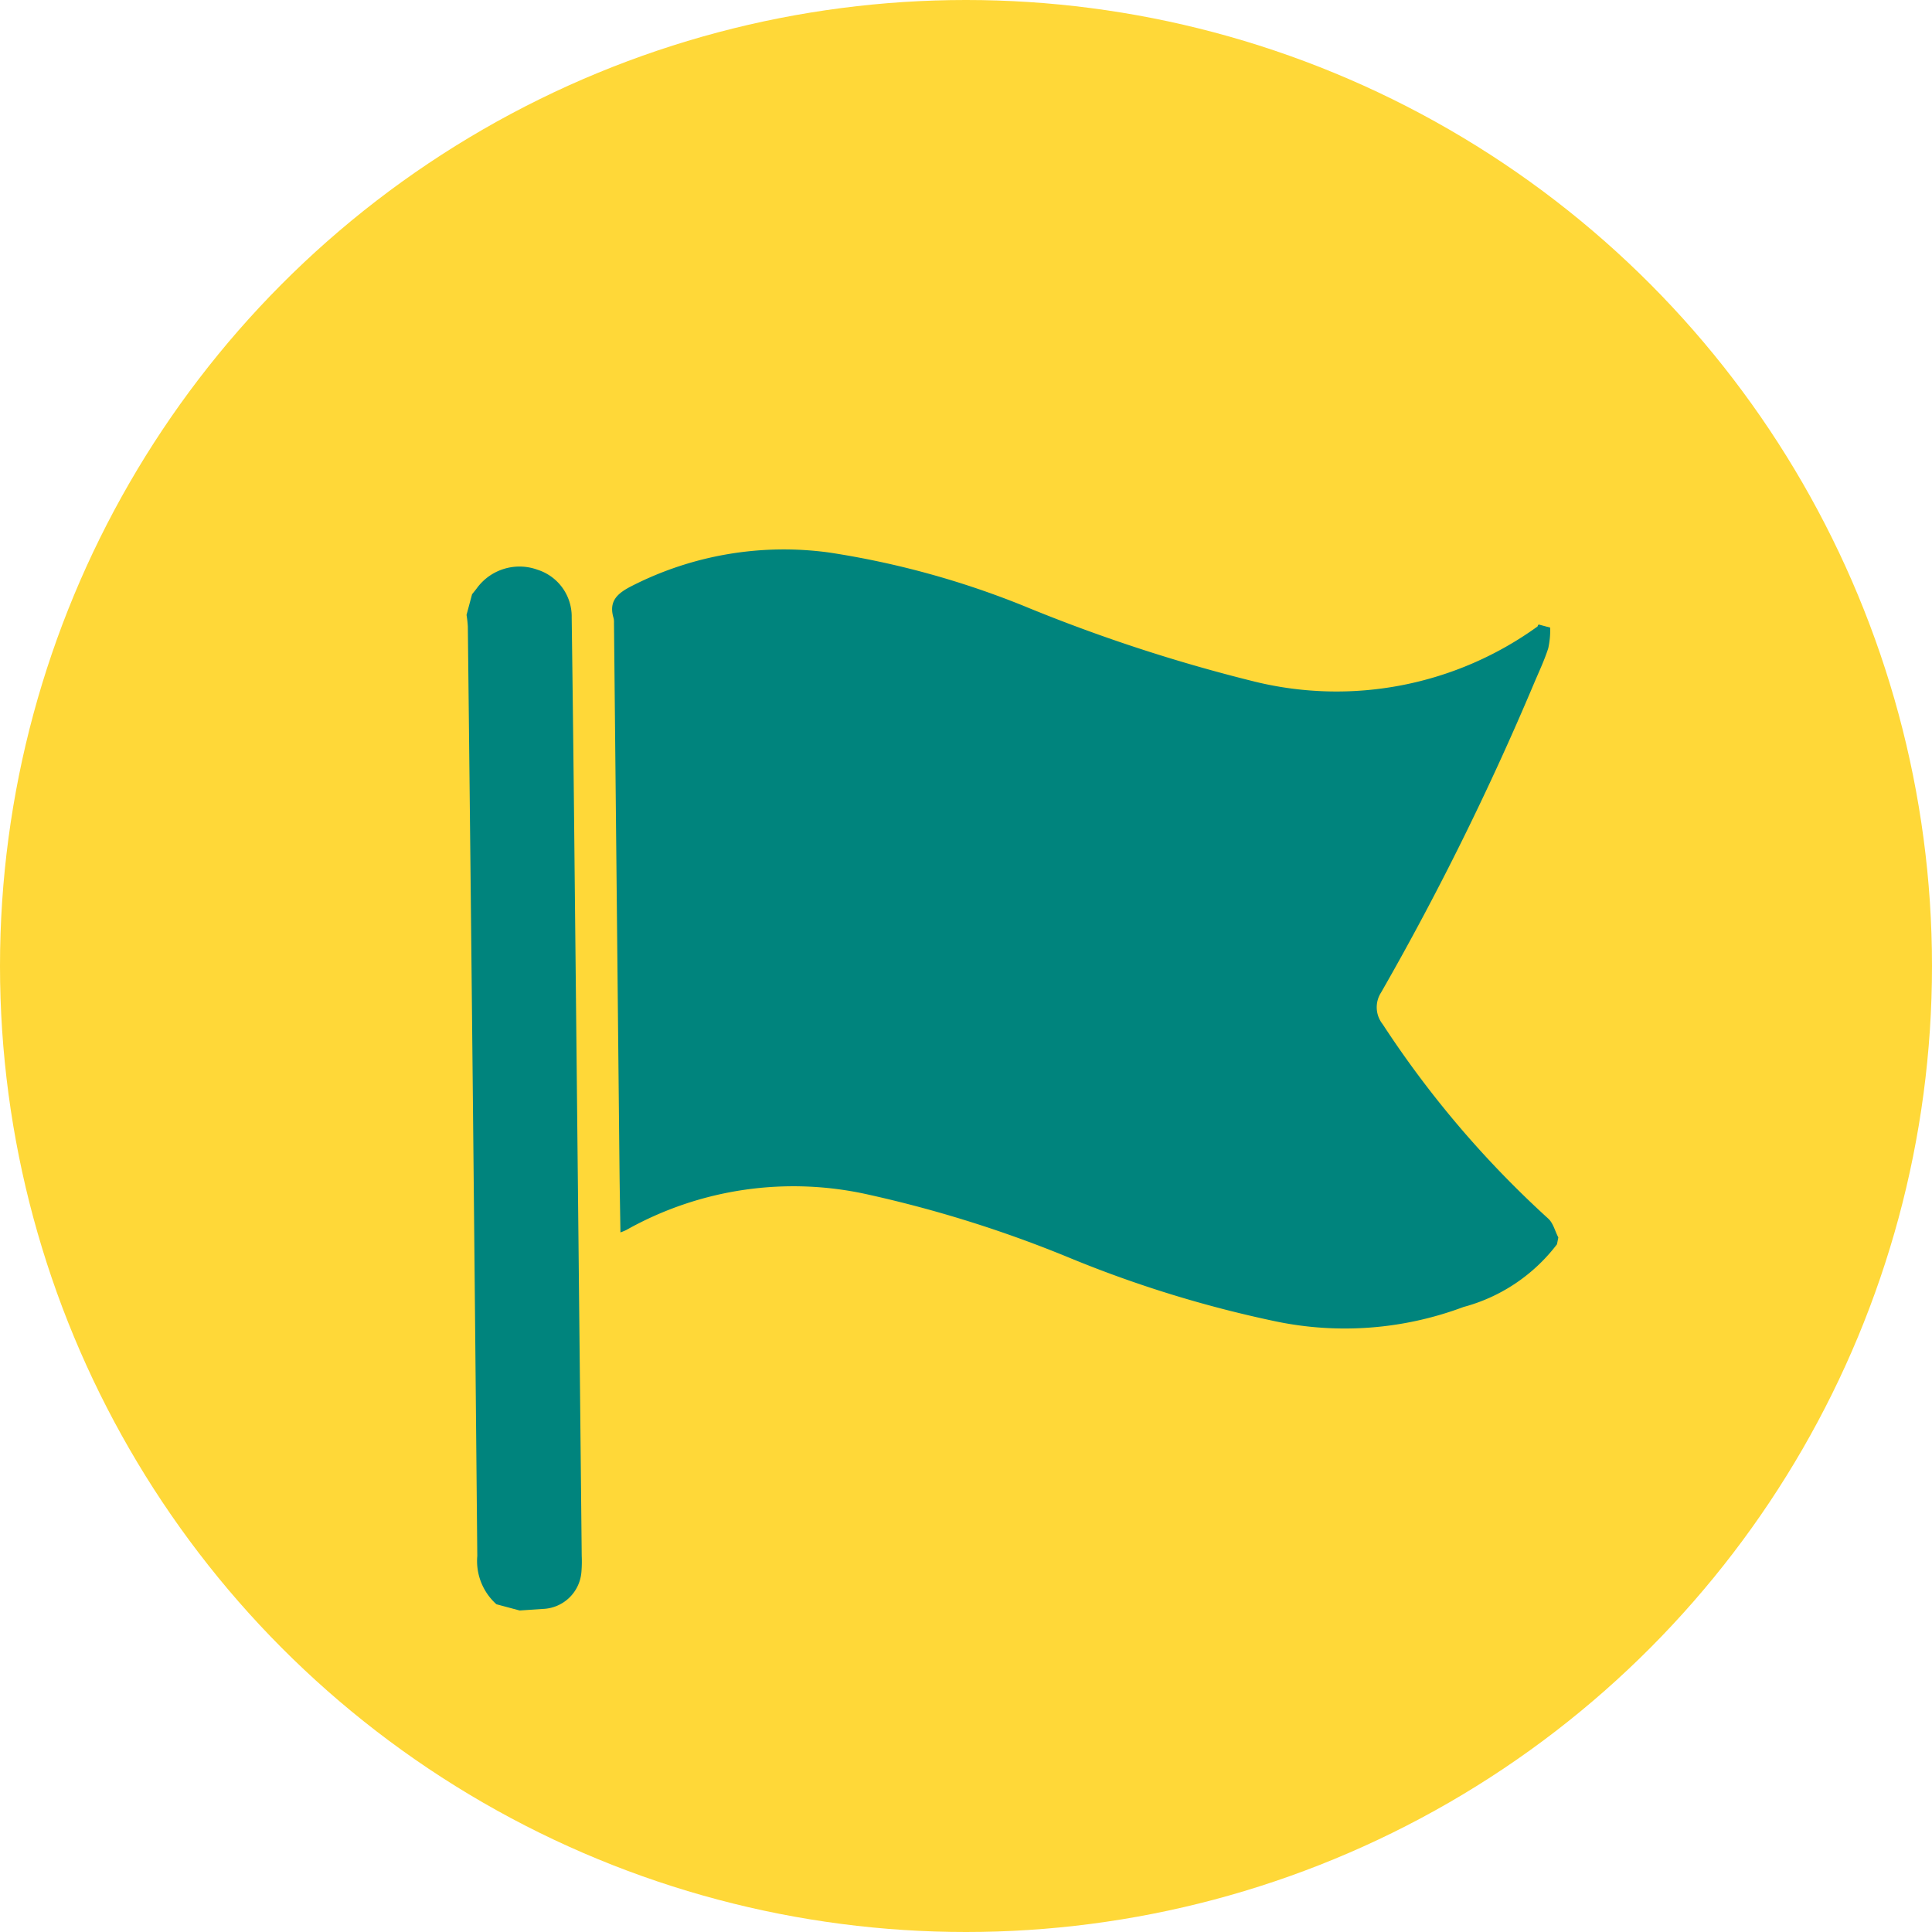
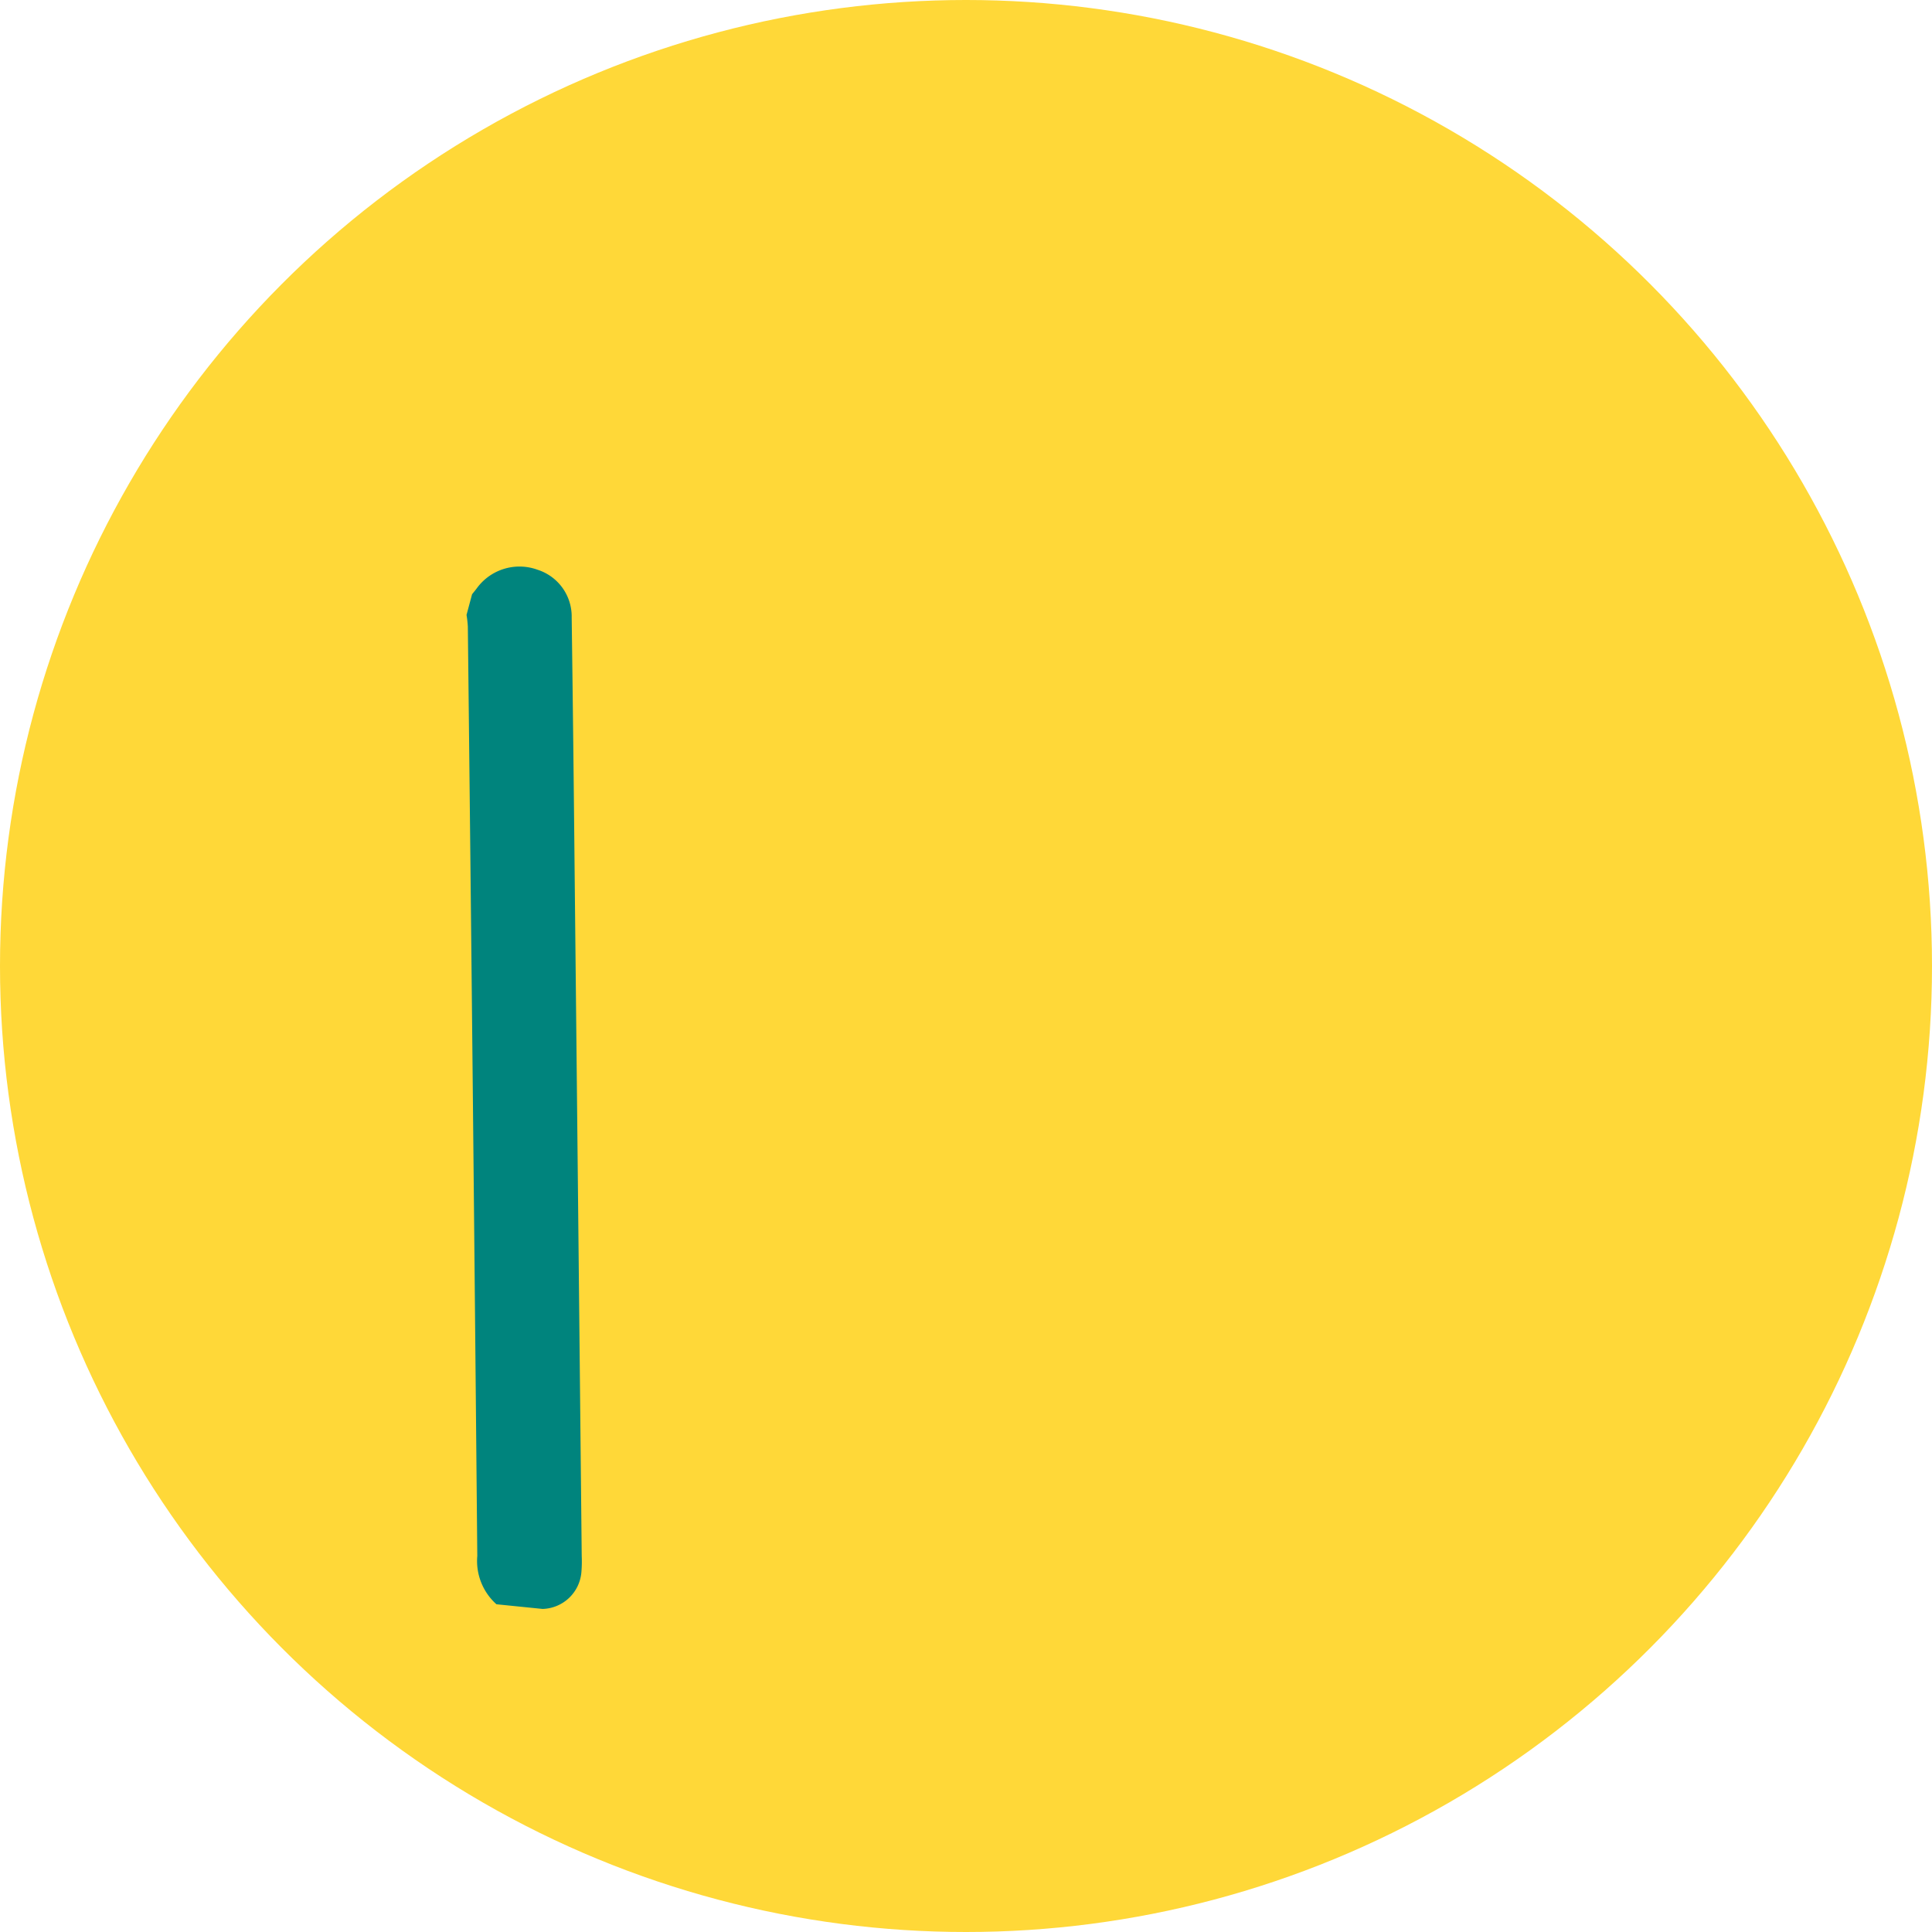
<svg xmlns="http://www.w3.org/2000/svg" width="20" height="20" viewBox="0 0 20 20">
  <defs>
    <clipPath id="clip-path">
      <rect id="Rectangle_243" data-name="Rectangle 243" width="12.589" height="12.589" fill="#00847d" />
    </clipPath>
  </defs>
  <g id="Group_575" data-name="Group 575" transform="translate(-2344 -6515)">
    <circle id="Ellipse_5" data-name="Ellipse 5" cx="10" cy="10" r="10" transform="translate(2344 6515)" fill="#ffd838" />
    <g id="Group_576" data-name="Group 576" transform="matrix(0.966, 0.259, -0.259, 0.966, 2349.549, 6518.682)">
      <g id="Group_456" data-name="Group 456" clip-path="url(#clip-path)">
-         <path id="Path_168" data-name="Path 168" d="M25.885,6.147a1.8,1.8,0,0,1-.767.878,3.5,3.5,0,0,1-1.84.647,12.141,12.141,0,0,1-2.255-.086,12.61,12.61,0,0,0-2.145-.09A3.532,3.532,0,0,0,16.541,8.5a.61.61,0,0,1-.051.039c-.057-.2-.112-.391-.166-.583L14.792,2.464a.188.188,0,0,0-.016-.046c-.1-.16-.029-.262.1-.377a3.462,3.462,0,0,1,1.88-.859,8.964,8.964,0,0,1,2.083.012,16.931,16.931,0,0,0,2.524.138A3.554,3.554,0,0,0,24.035.022c0-.005,0-.015.006-.022h.123A.883.883,0,0,1,24.2.211c-.006.13-.03.26-.048.389a29.5,29.5,0,0,1-.7,3.5.281.281,0,0,0,.1.314,10.4,10.4,0,0,0,2.177,1.5c.062.032.1.106.151.161Z" transform="translate(-13.296)" fill="#00847d" />
-         <path id="Path_169" data-name="Path 169" d="M2.951,32.37a.6.6,0,0,1-.321-.432Q1.341,27.3.044,22.671A1.13,1.13,0,0,0,0,22.559v-.221c.011-.026.023-.051.033-.077a.546.546,0,0,1,.555-.344.508.508,0,0,1,.47.385q.357,1.263.709,2.527.954,3.414,1.907,6.829a1.314,1.314,0,0,1,.041.167.415.415,0,0,1-.29.468L3.2,32.37Z" transform="translate(0 -19.781)" fill="#00847d" />
+         <path id="Path_169" data-name="Path 169" d="M2.951,32.37a.6.6,0,0,1-.321-.432Q1.341,27.3.044,22.671A1.13,1.13,0,0,0,0,22.559v-.221c.011-.026.023-.051.033-.077a.546.546,0,0,1,.555-.344.508.508,0,0,1,.47.385q.357,1.263.709,2.527.954,3.414,1.907,6.829a1.314,1.314,0,0,1,.041.167.415.415,0,0,1-.29.468Z" transform="translate(0 -19.781)" fill="#00847d" />
      </g>
    </g>
  </g>
</svg>